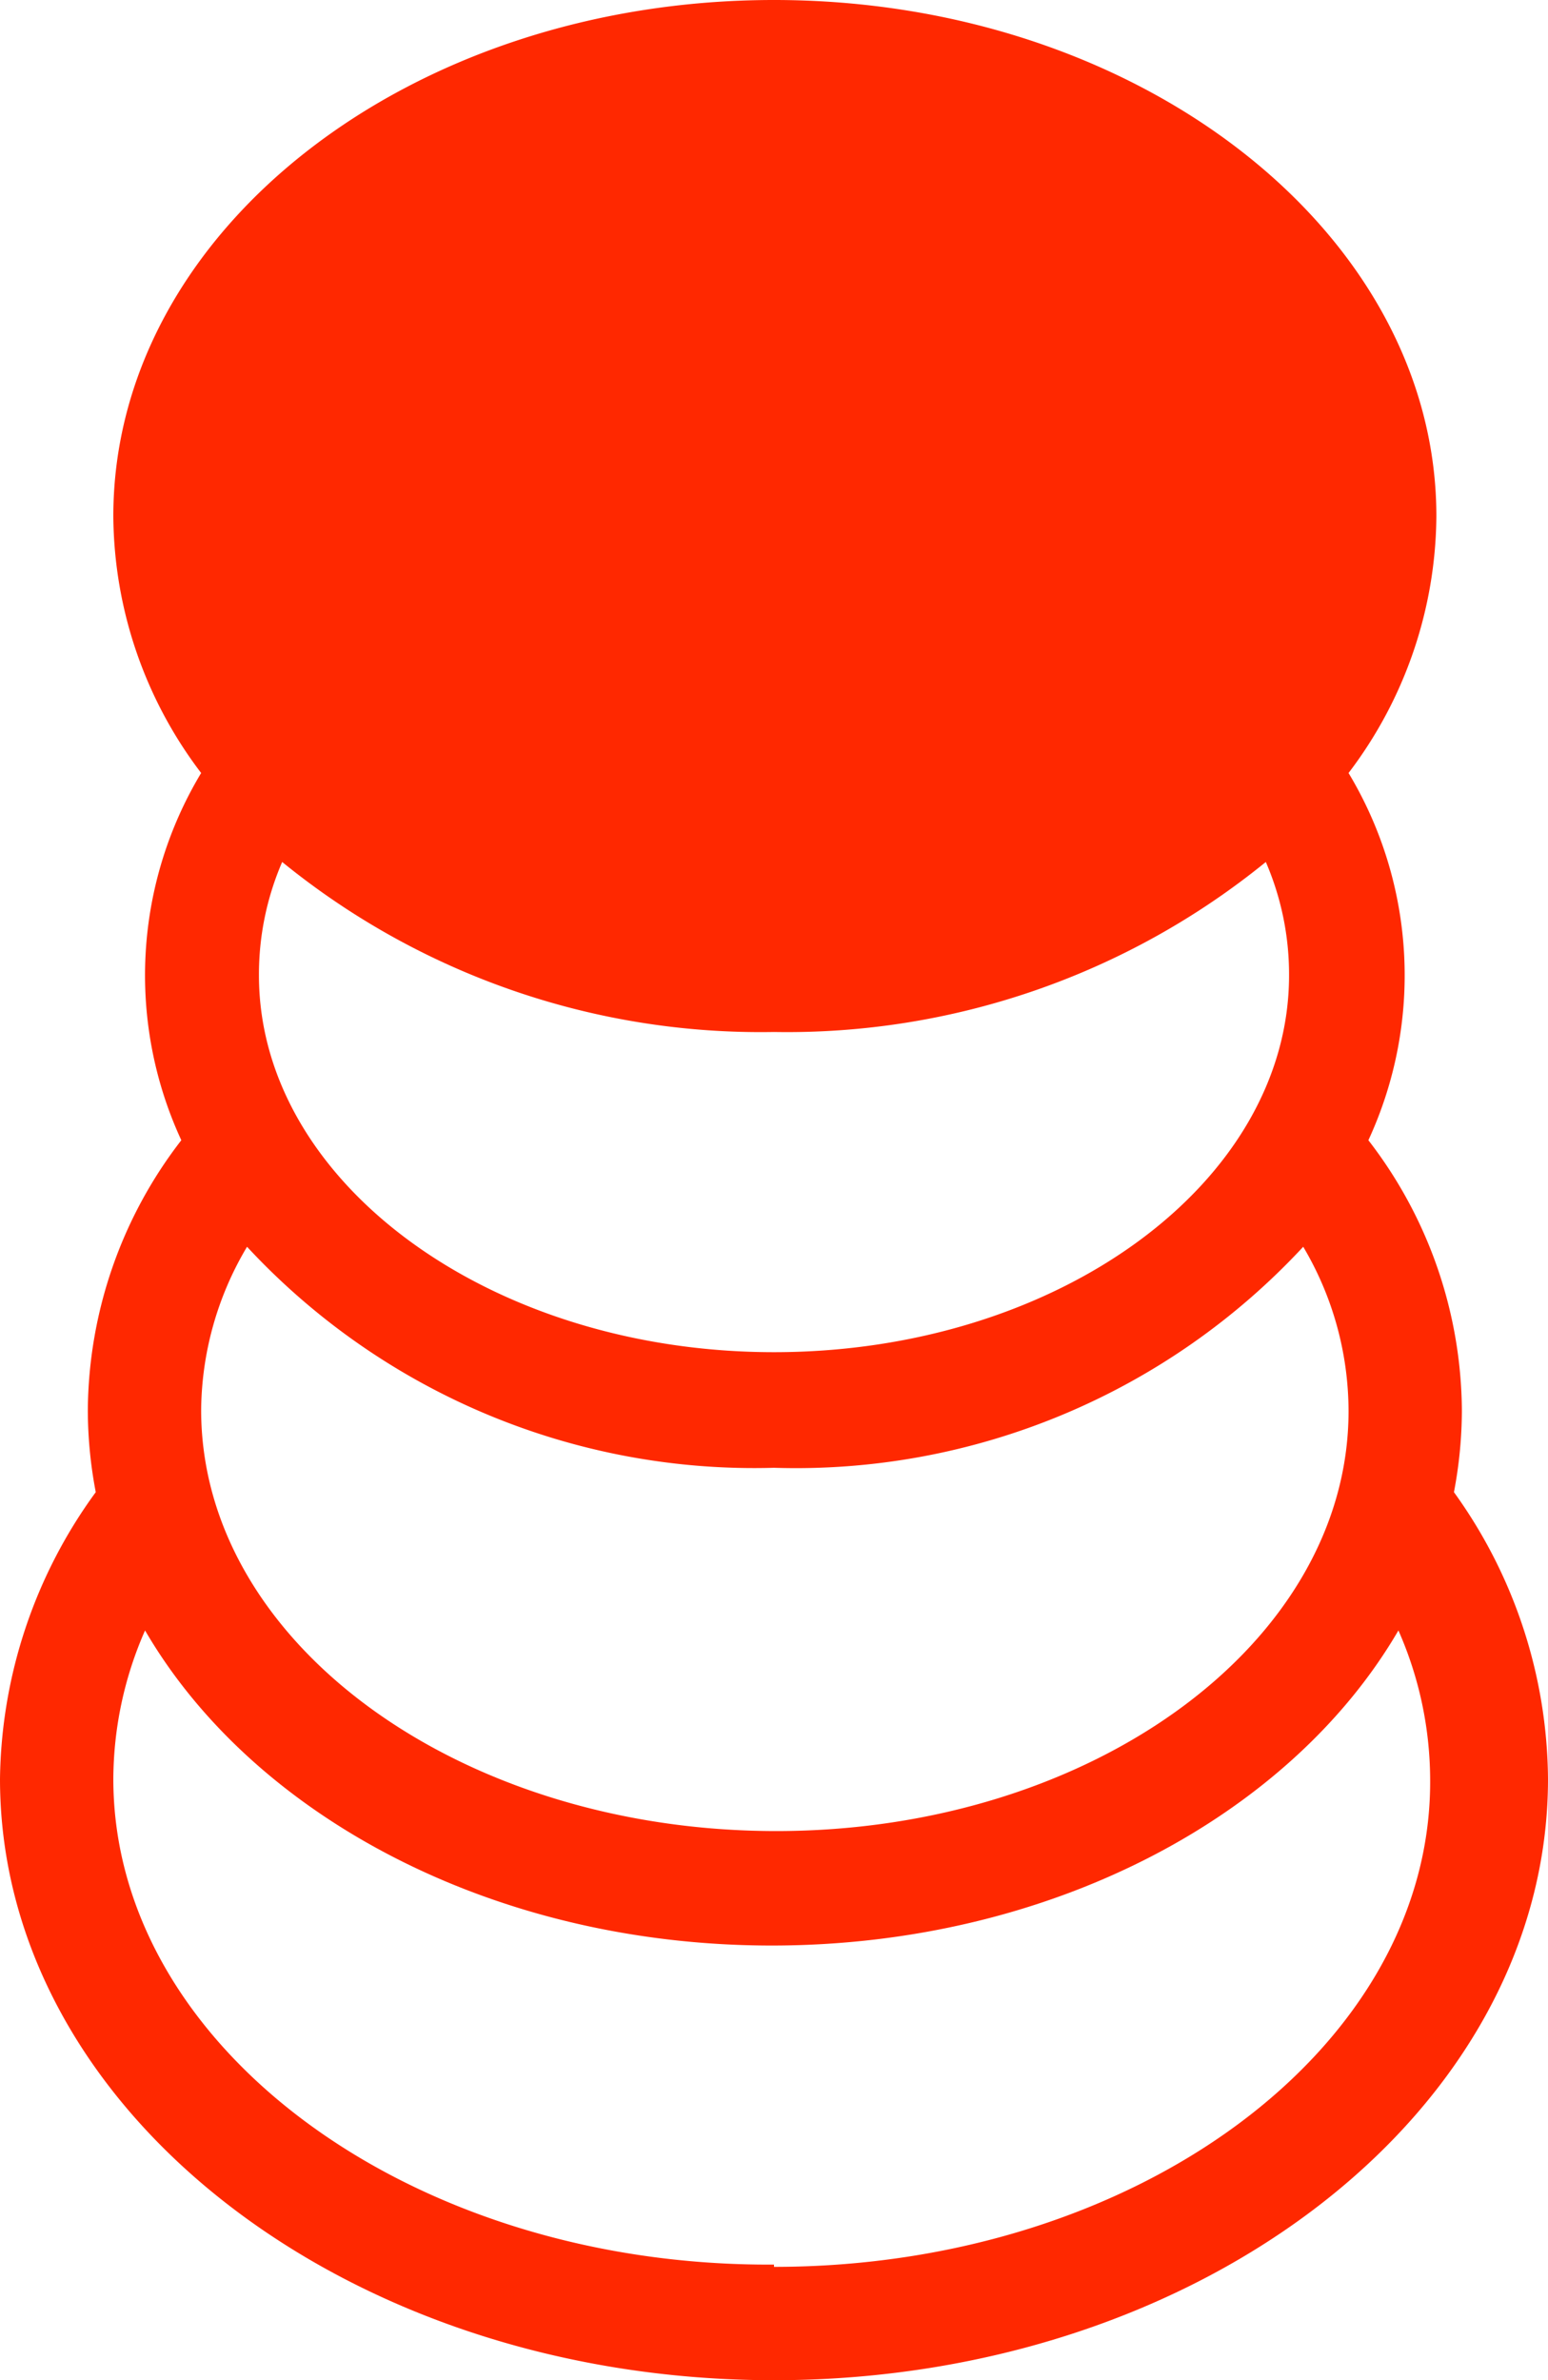
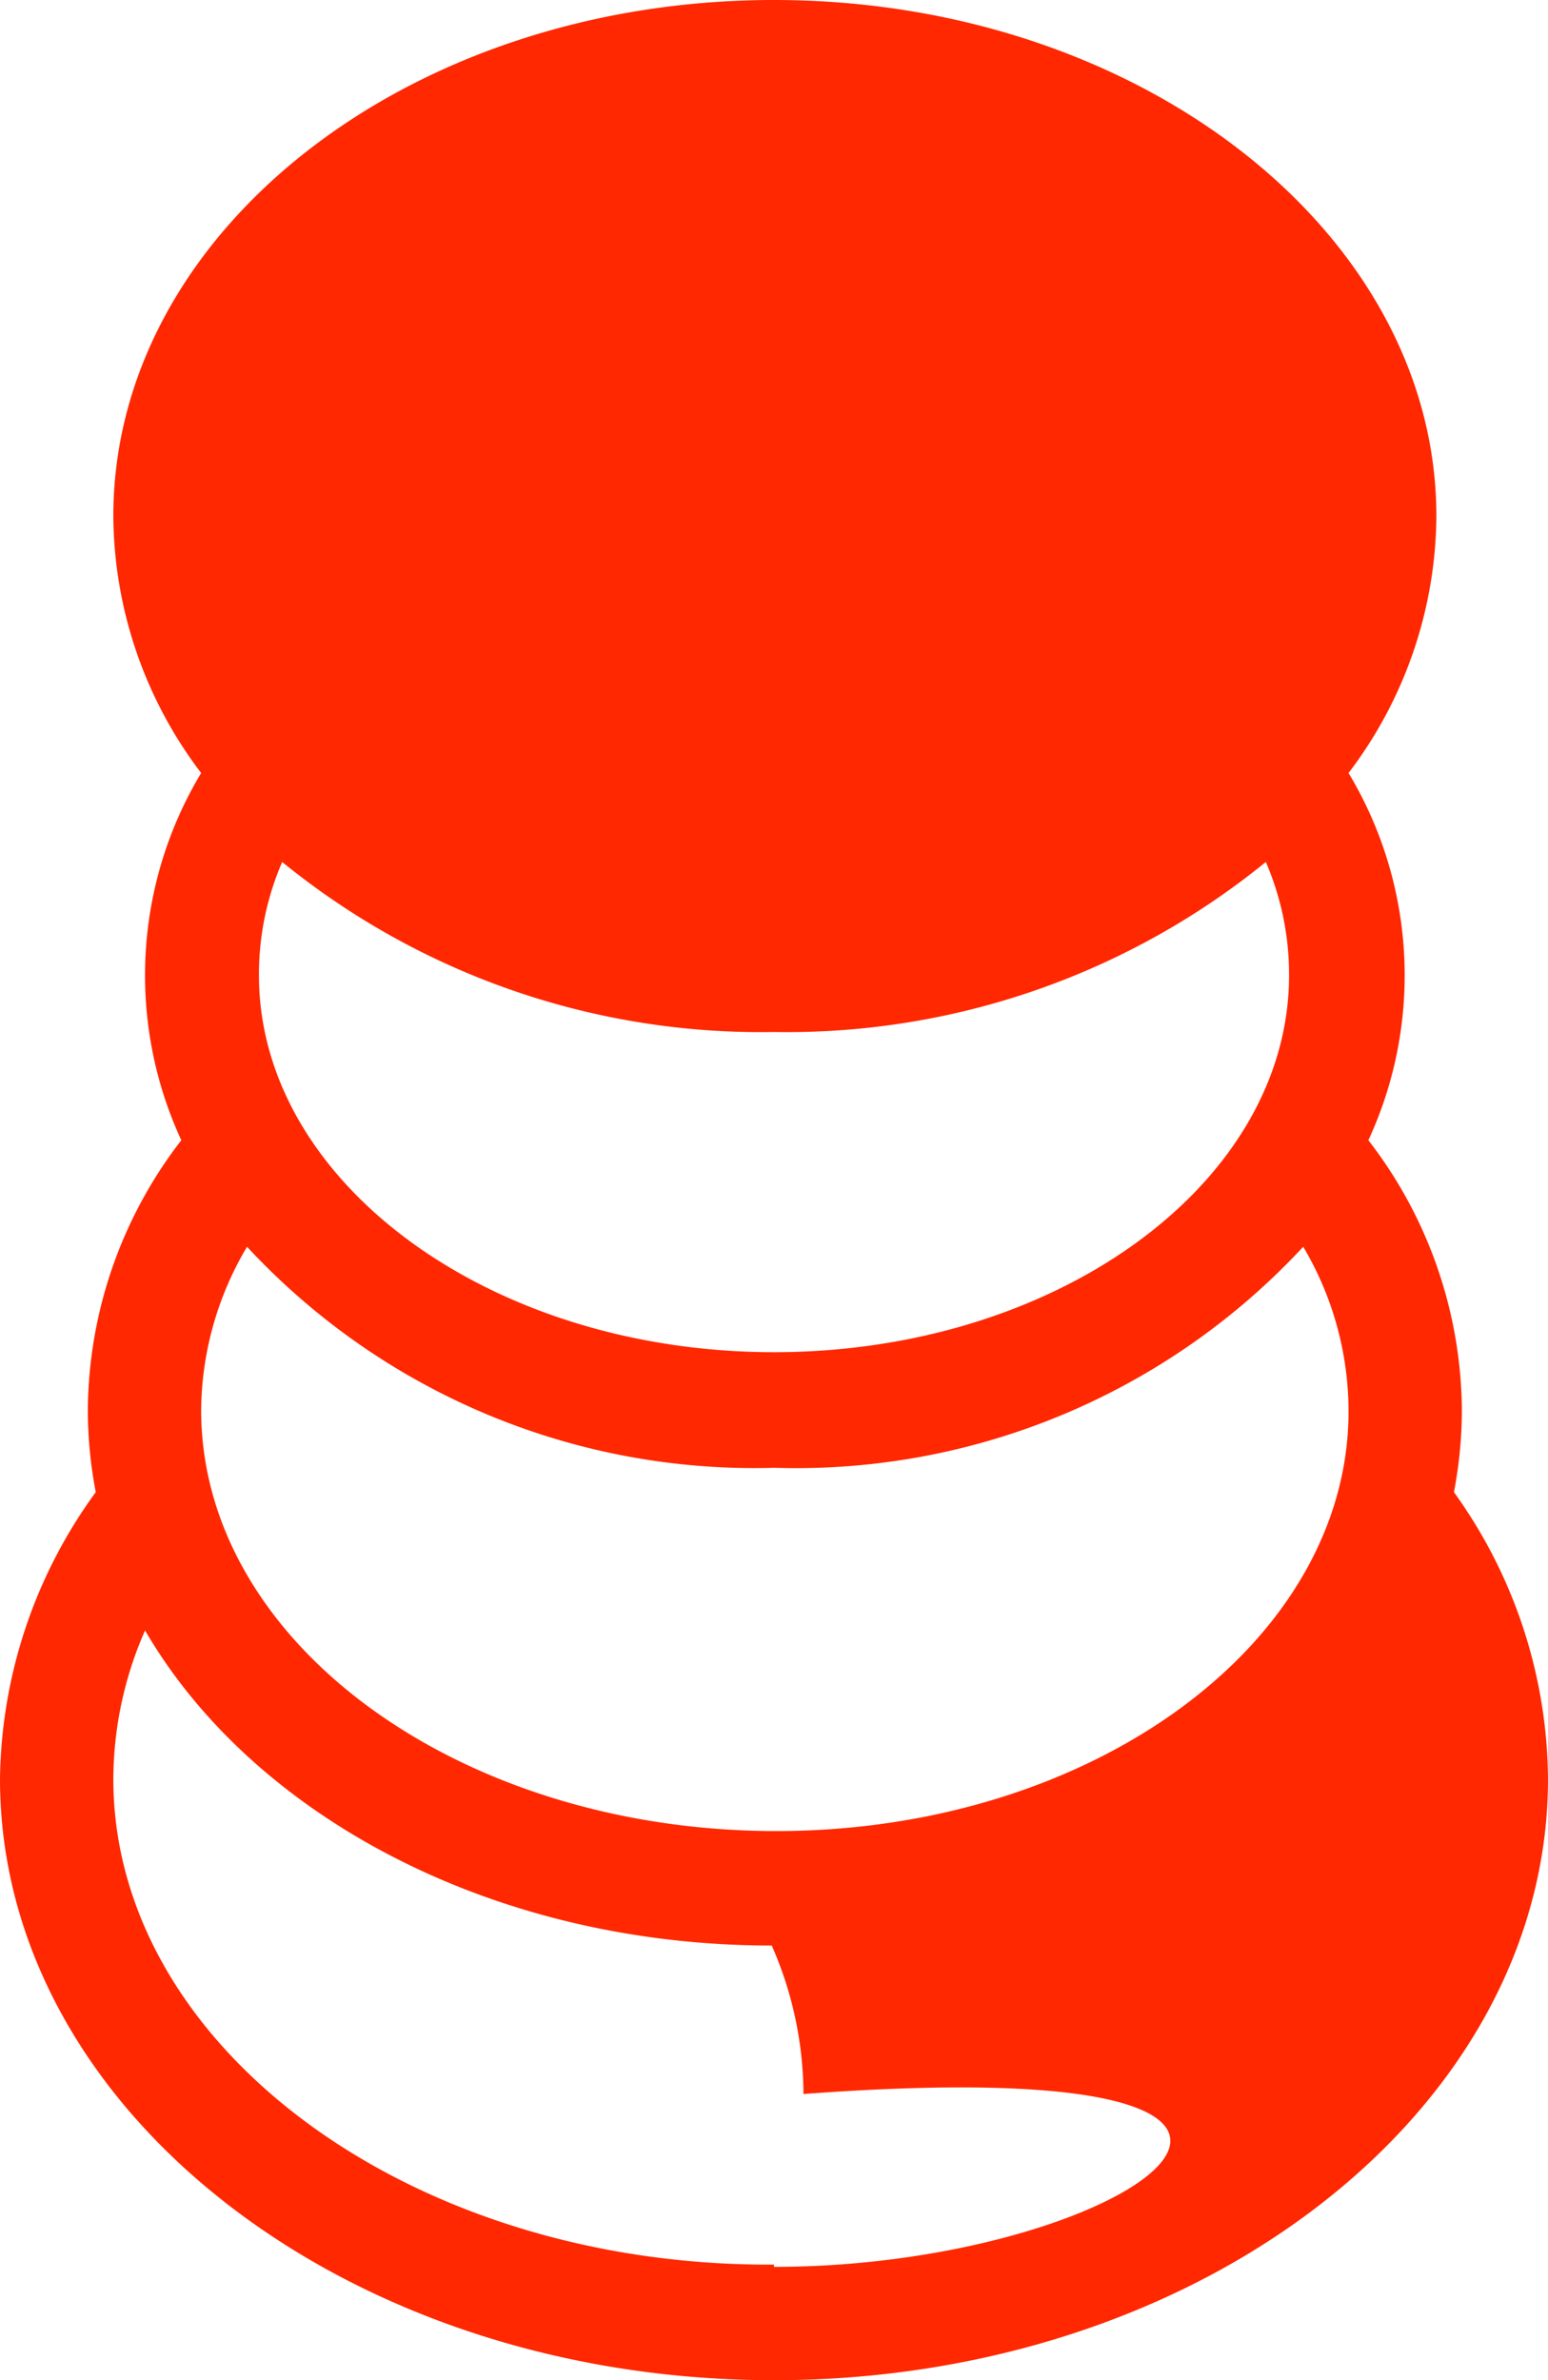
<svg xmlns="http://www.w3.org/2000/svg" viewBox="0 0 27.32 42">
  <defs>
    <style>.cls-1{fill:#ff2800;}</style>
  </defs>
  <g id="レイヤー_2" data-name="レイヤー 2">
    <g id="FOOTER_MENU" data-name="FOOTER MENU">
-       <path class="cls-1" d="M25.66,26.33a7.75,7.75,0,0,0,.14-1.45,7.87,7.87,0,0,0-1.65-4.76,6.93,6.93,0,0,0-.35-6.48,7.56,7.56,0,0,0,1.55-4.53c0-5-5.24-9.11-11.69-9.11S2,4.09,2,9.11a7.56,7.56,0,0,0,1.55,4.53,6.93,6.93,0,0,0-.35,6.48,7.87,7.87,0,0,0-1.65,4.76,7.75,7.75,0,0,0,.14,1.45A8.75,8.75,0,0,0,0,31.39C0,37.24,6.13,42,13.66,42s13.66-4.76,13.66-10.61A8.75,8.75,0,0,0,25.66,26.33Zm-2.91-9.12c0,3.66-4.08,6.65-9.09,6.65s-9.09-3-9.09-6.65a5,5,0,0,1,.41-2,13.37,13.37,0,0,0,8.68,3,13.39,13.39,0,0,0,8.68-3A5,5,0,0,1,22.75,17.21ZM13.66,25.9A12.21,12.21,0,0,0,23,22a5.7,5.7,0,0,1,.8,2.9c0,4.09-4.53,7.41-10.1,7.41S3.55,29,3.55,24.88A5.71,5.71,0,0,1,4.36,22,12.21,12.21,0,0,0,13.66,25.9Zm0,14.06C7.25,40,2,36.12,2,31.39a6.56,6.56,0,0,1,.56-2.62c1.91,3.28,6.15,5.56,11.06,5.56s9.15-2.28,11.06-5.56a6.56,6.56,0,0,1,.56,2.62C25.28,36.12,20.07,40,13.66,40Z" />
+       <path class="cls-1" d="M25.66,26.33a7.75,7.75,0,0,0,.14-1.45,7.87,7.87,0,0,0-1.65-4.76,6.93,6.93,0,0,0-.35-6.48,7.56,7.56,0,0,0,1.55-4.53c0-5-5.24-9.11-11.69-9.11S2,4.09,2,9.11a7.56,7.56,0,0,0,1.55,4.53,6.93,6.93,0,0,0-.35,6.48,7.87,7.87,0,0,0-1.65,4.76,7.75,7.75,0,0,0,.14,1.45A8.75,8.75,0,0,0,0,31.39C0,37.24,6.13,42,13.66,42s13.66-4.76,13.66-10.61A8.75,8.75,0,0,0,25.66,26.33Zm-2.91-9.12c0,3.66-4.08,6.65-9.09,6.65s-9.09-3-9.09-6.65a5,5,0,0,1,.41-2,13.37,13.37,0,0,0,8.68,3,13.39,13.39,0,0,0,8.68-3A5,5,0,0,1,22.75,17.21ZM13.66,25.9A12.21,12.21,0,0,0,23,22a5.7,5.7,0,0,1,.8,2.9c0,4.09-4.53,7.41-10.1,7.41S3.55,29,3.55,24.88A5.71,5.71,0,0,1,4.36,22,12.21,12.21,0,0,0,13.66,25.9Zm0,14.06C7.25,40,2,36.12,2,31.39a6.56,6.56,0,0,1,.56-2.62c1.91,3.28,6.15,5.56,11.06,5.56a6.56,6.56,0,0,1,.56,2.62C25.28,36.12,20.07,40,13.66,40Z" />
    </g>
  </g>
</svg>